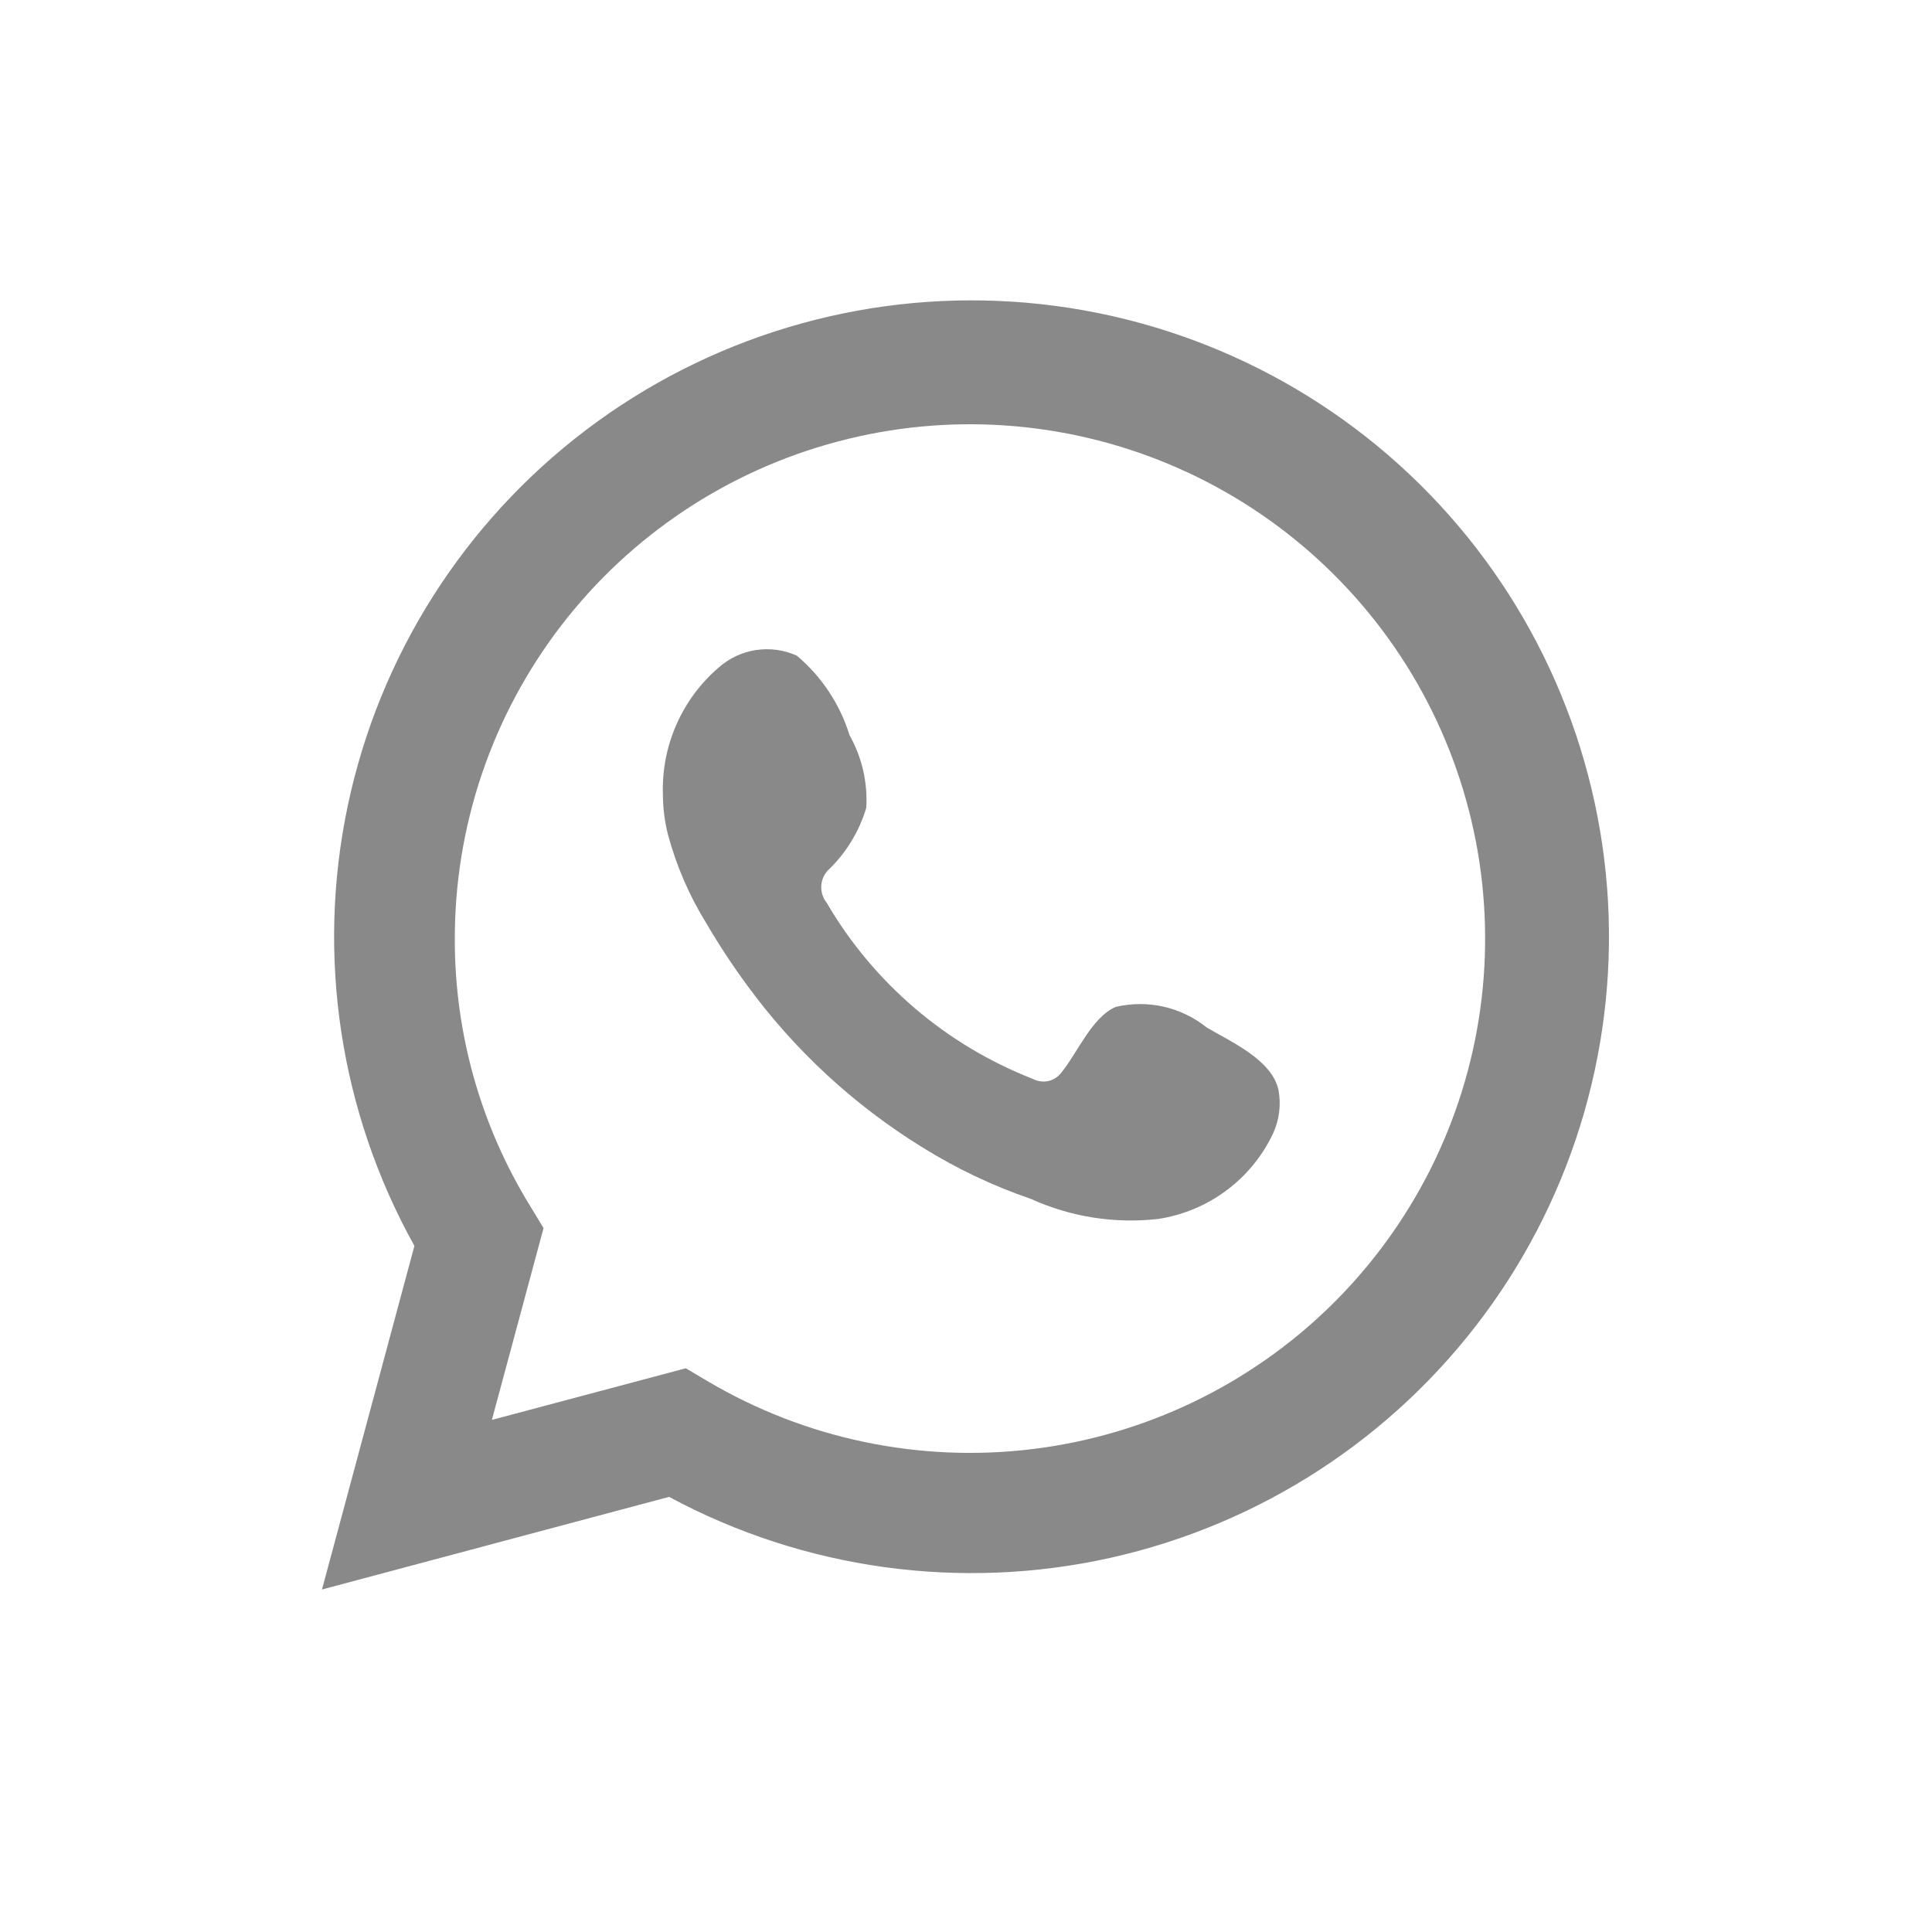
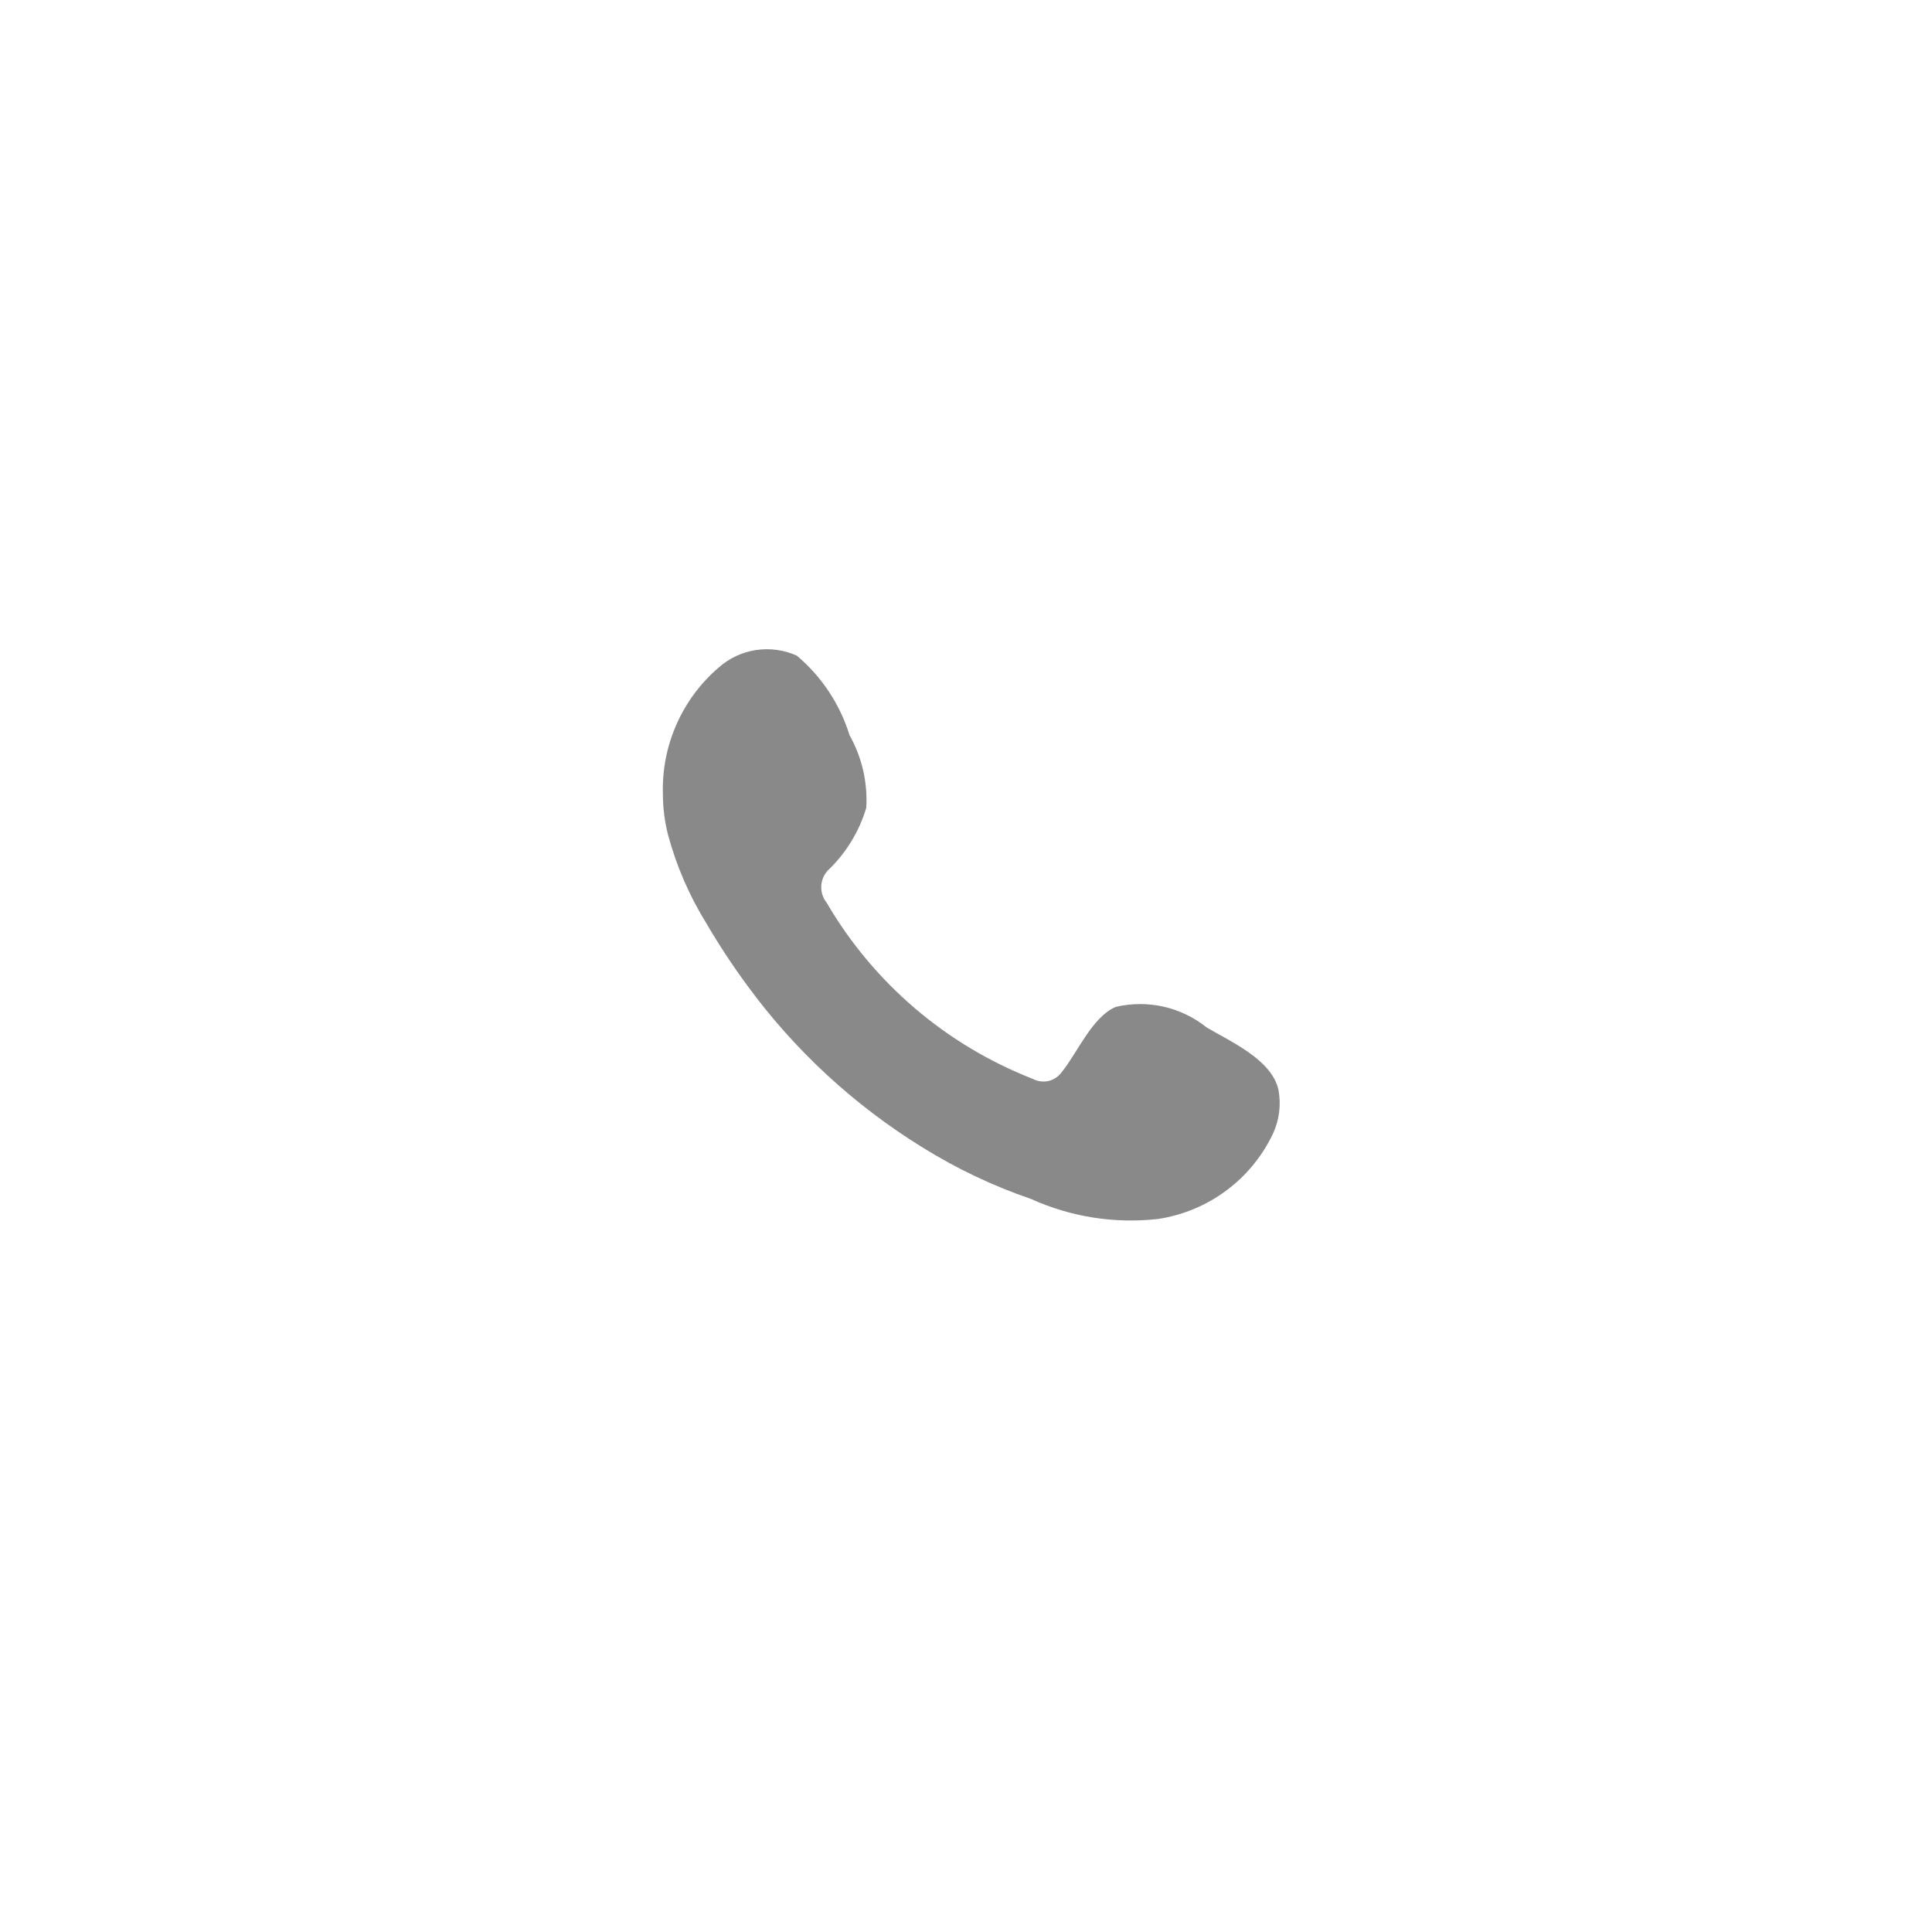
<svg xmlns="http://www.w3.org/2000/svg" width="32" height="32" viewBox="0 0 32 32" fill="none">
-   <path d="M5.333 26.327L6.864 20.636C5.63 18.419 5.237 15.832 5.759 13.35C6.281 10.867 7.683 8.656 9.706 7.122C11.729 5.588 14.239 4.833 16.774 4.997C19.309 5.161 21.701 6.232 23.509 8.014C25.317 9.796 26.421 12.169 26.618 14.698C26.815 17.227 26.091 19.742 24.581 21.781C23.07 23.821 20.874 25.248 18.394 25.802C15.915 26.355 13.319 25.997 11.082 24.793L5.333 26.327ZM11.359 22.663L11.715 22.874C13.335 23.833 15.227 24.229 17.096 24.002C18.965 23.775 20.707 22.937 22.05 21.619C23.392 20.3 24.26 18.576 24.518 16.713C24.776 14.851 24.41 12.956 23.477 11.323C22.543 9.691 21.095 8.412 19.358 7.687C17.62 6.961 15.691 6.83 13.872 7.314C12.052 7.797 10.443 8.868 9.297 10.359C8.15 11.85 7.53 13.678 7.533 15.559C7.531 17.117 7.963 18.646 8.78 19.974L9.003 20.341L8.147 23.518L11.359 22.663Z" fill="#89898A" />
  <path fill-rule="evenodd" clip-rule="evenodd" d="M19.989 17.02C19.78 16.852 19.536 16.734 19.275 16.674C19.014 16.615 18.743 16.616 18.482 16.677C18.09 16.839 17.837 17.453 17.584 17.759C17.531 17.833 17.453 17.885 17.364 17.905C17.275 17.924 17.182 17.911 17.102 17.868C15.668 17.307 14.466 16.279 13.691 14.95C13.625 14.867 13.594 14.762 13.604 14.656C13.614 14.551 13.665 14.453 13.746 14.384C14.028 14.105 14.235 13.76 14.348 13.38C14.373 12.96 14.277 12.543 14.071 12.177C13.912 11.663 13.609 11.206 13.197 10.859C12.985 10.764 12.75 10.732 12.52 10.767C12.29 10.802 12.075 10.903 11.902 11.058C11.6 11.317 11.361 11.641 11.201 12.006C11.042 12.37 10.966 12.766 10.98 13.163C10.981 13.386 11.009 13.609 11.064 13.825C11.204 14.345 11.419 14.841 11.703 15.299C11.908 15.649 12.131 15.989 12.372 16.316C13.155 17.389 14.139 18.3 15.27 18.999C15.838 19.354 16.445 19.642 17.078 19.859C17.736 20.157 18.463 20.271 19.181 20.19C19.59 20.128 19.978 19.967 20.31 19.72C20.642 19.474 20.908 19.15 21.085 18.776C21.189 18.551 21.221 18.299 21.176 18.054C21.067 17.555 20.398 17.26 19.989 17.02Z" fill="#89898A" />
</svg>